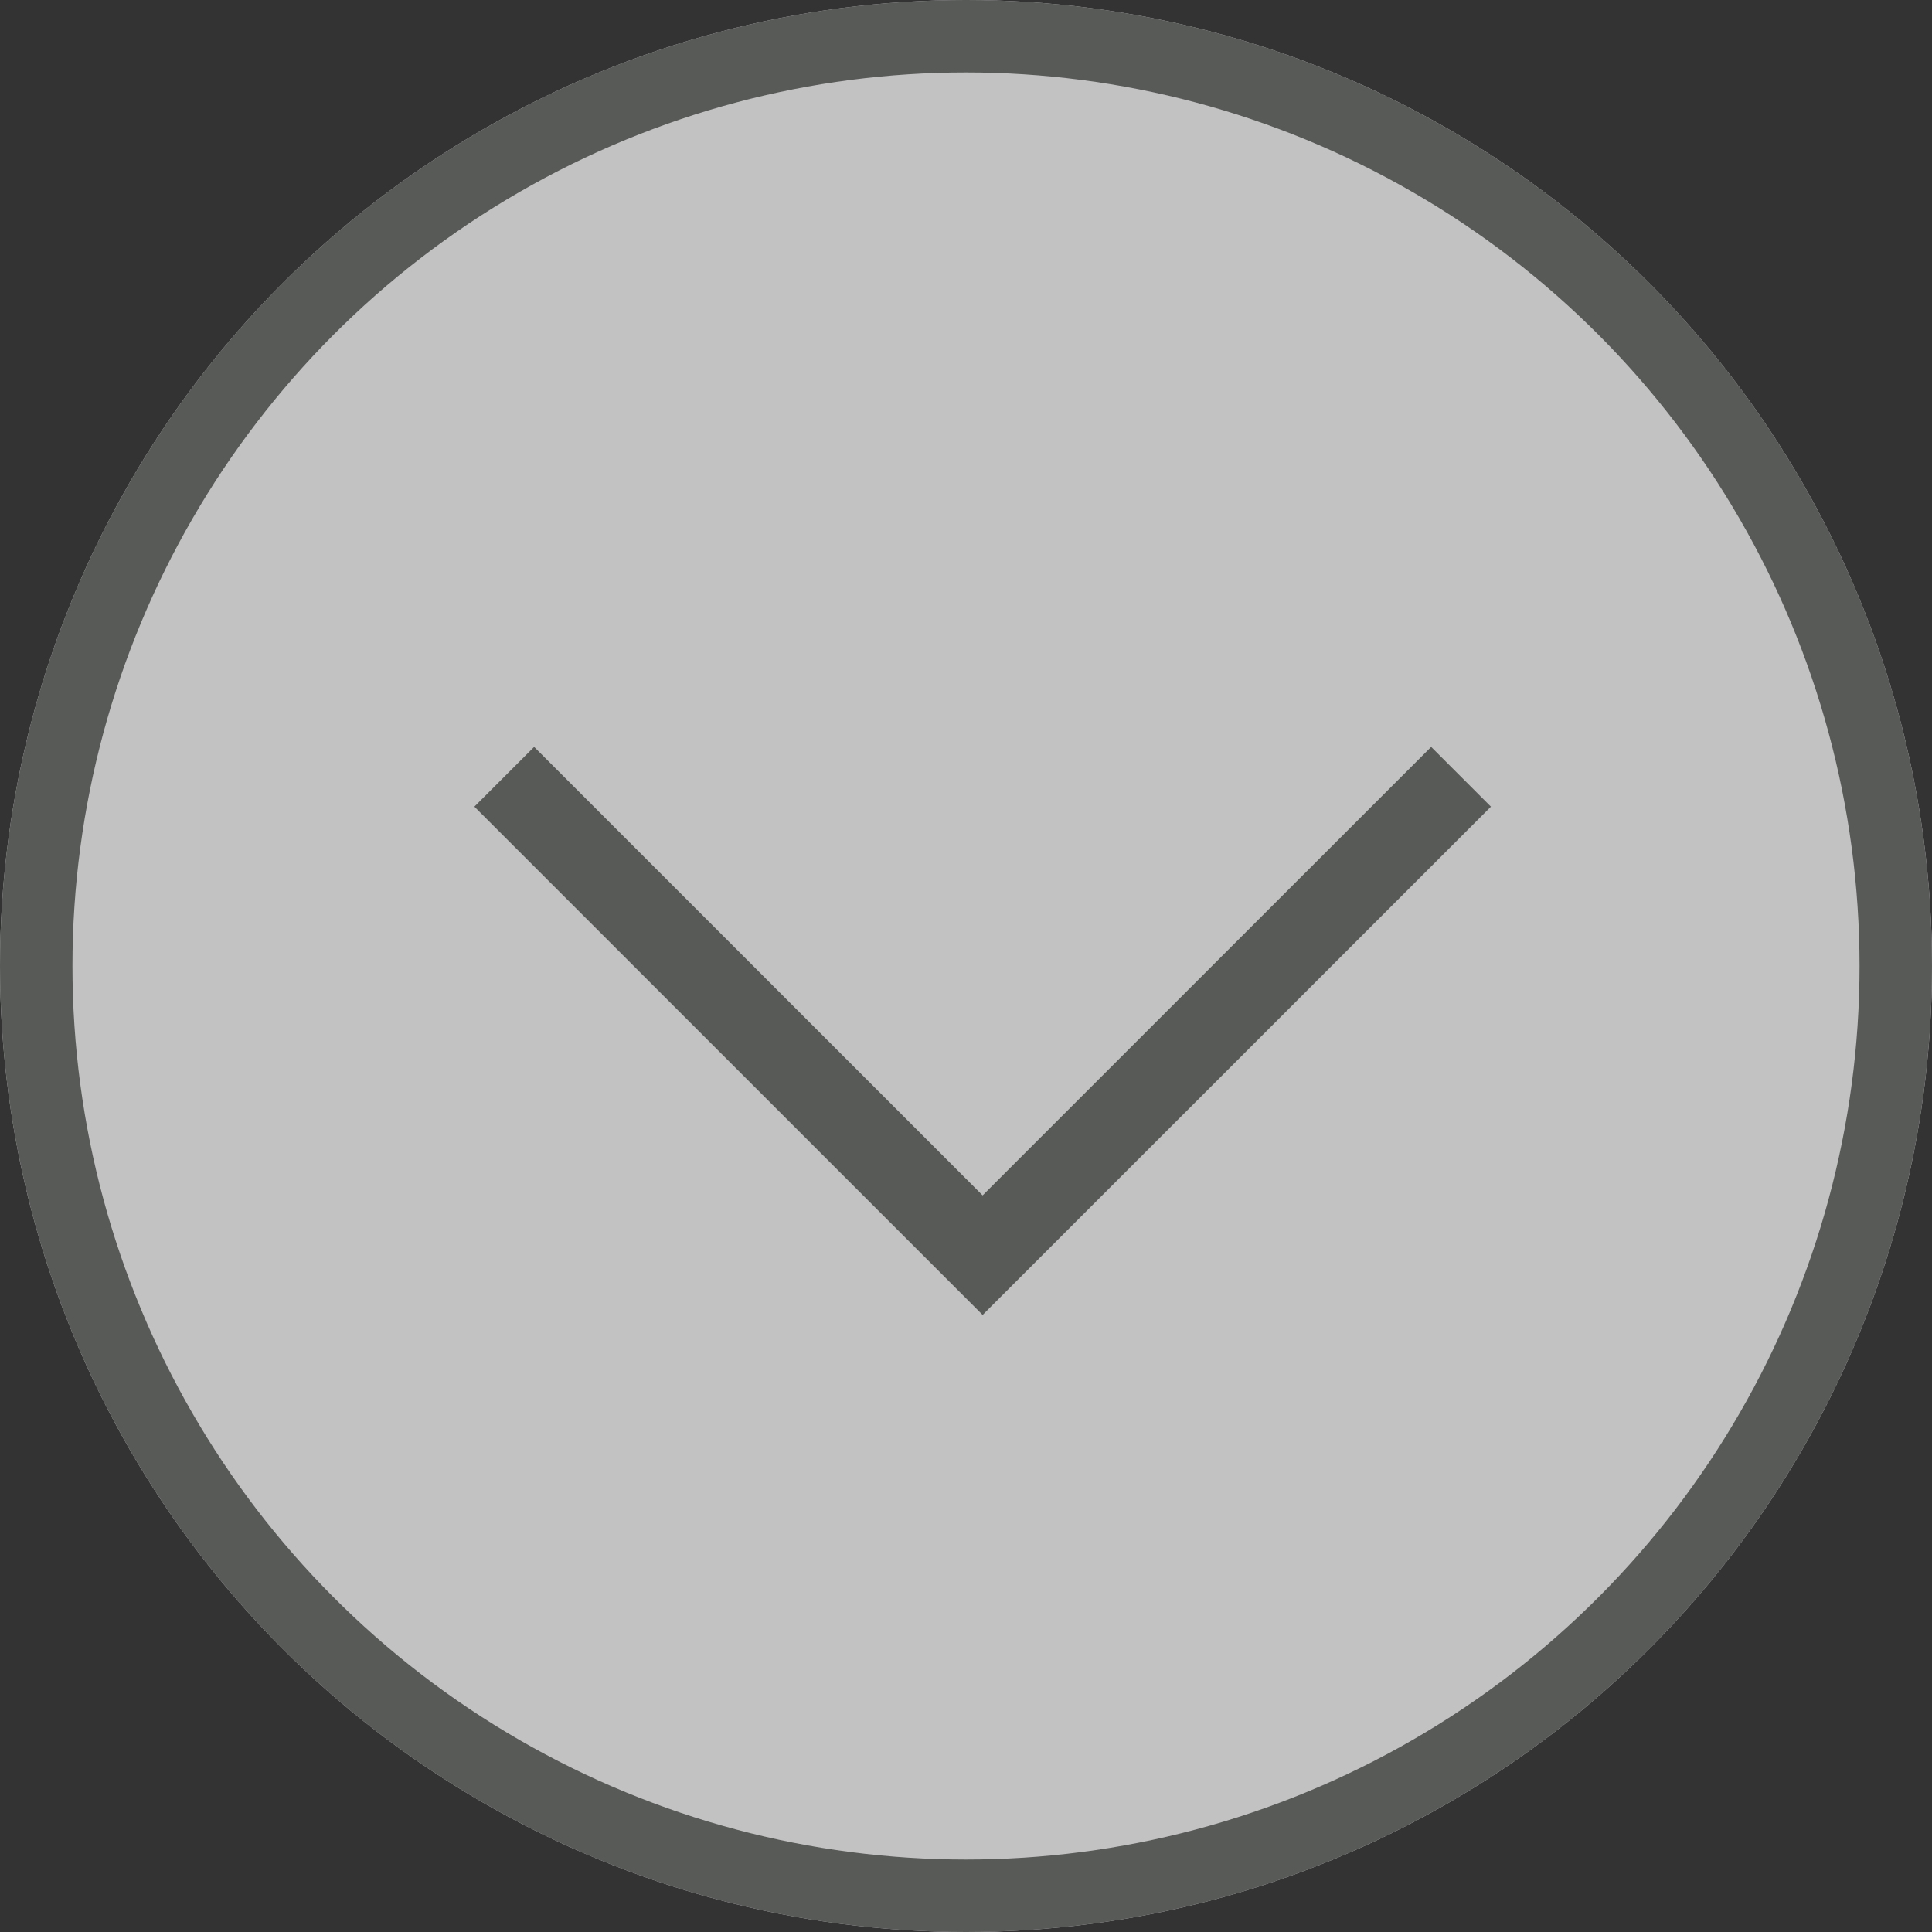
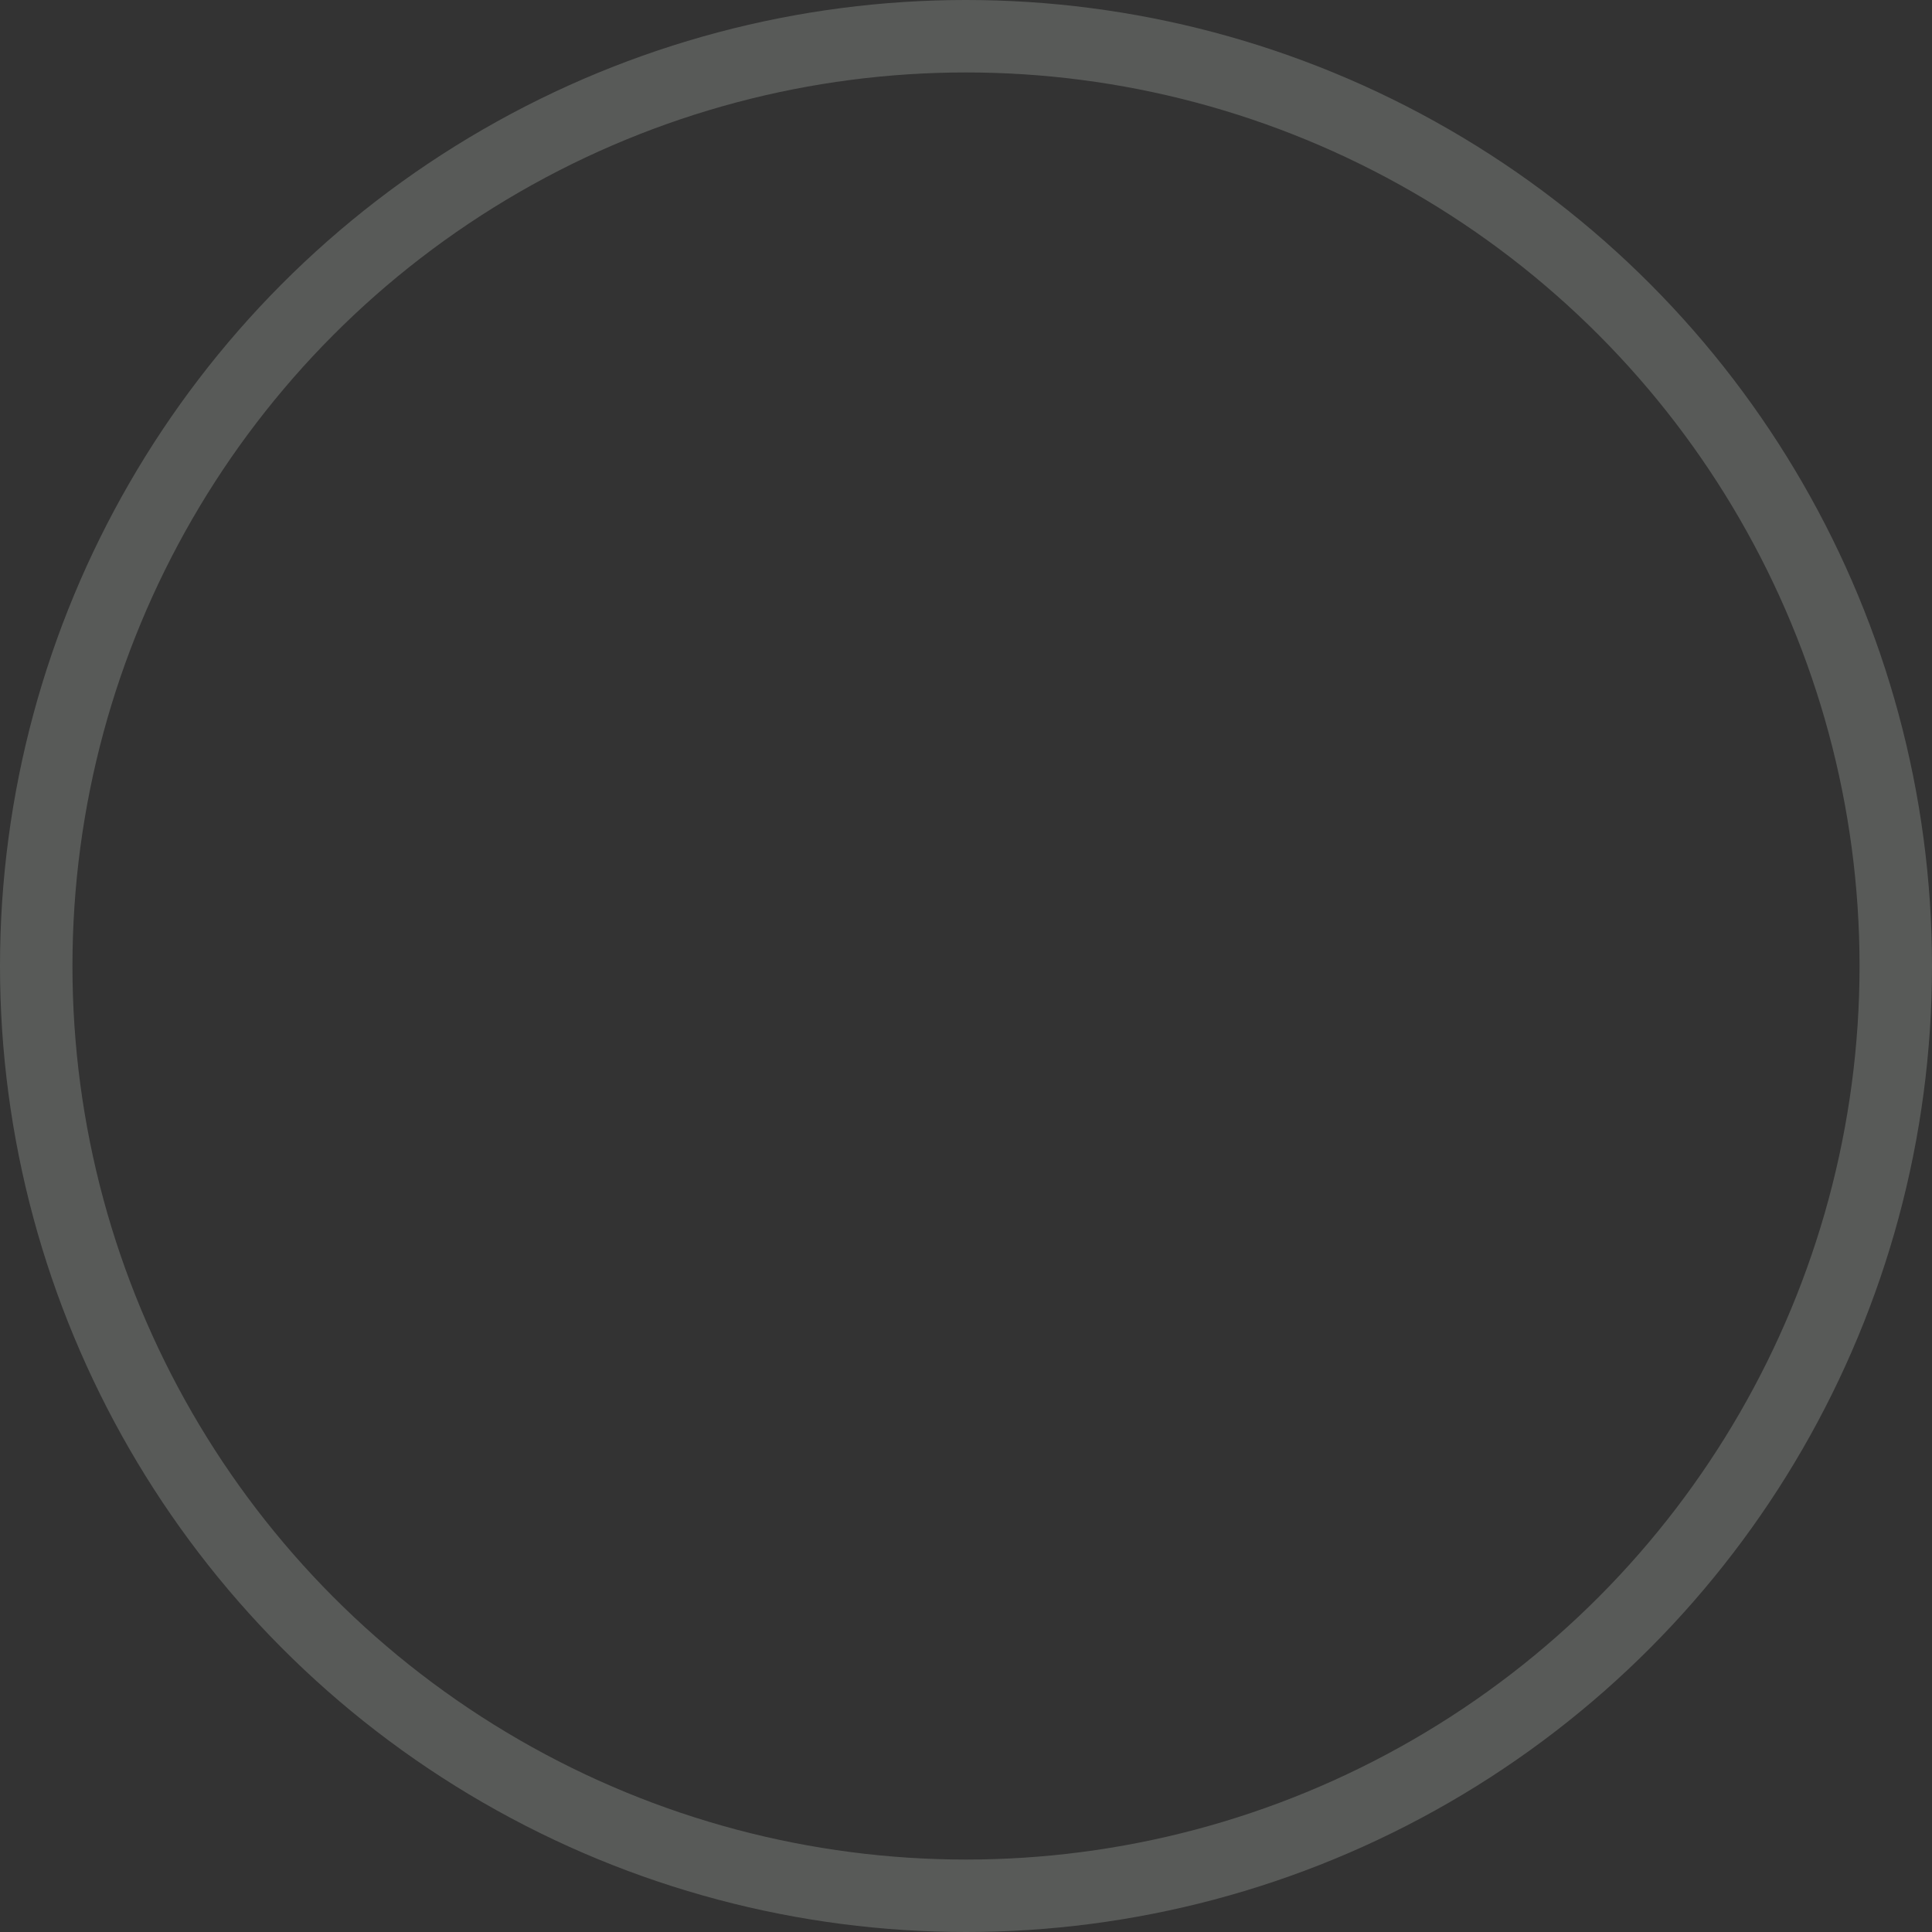
<svg xmlns="http://www.w3.org/2000/svg" viewBox="6849.953 -2334 80 80">
  <rect x="6849.953" y="-2334" width="80" height="80" fill="#333333" stroke="none" />
  <defs>
    <style>
      .cls-1 {
        fill: rgba(255,255,255,.7);
        stroke-width: 3px;
      }

      .cls-1, .cls-2 {
        stroke: #585a58;
      }

      .cls-2, .cls-4 {
        fill: none;
      }

      .cls-2 {
        stroke-width: 3.5px;
      }

      .cls-3 {
        stroke: none;
      }
    </style>
  </defs>
  <g id="scroll_down" data-name="scroll down" transform="translate(5241.953 -3236)">
    <g id="Ellipse_575" data-name="Ellipse 575" class="cls-1" transform="translate(1608 902)">
-       <circle class="cls-3" cx="40" cy="40" r="40" />
      <circle class="cls-4" cx="40" cy="40" r="38.5" />
    </g>
-     <path id="Path_3590" data-name="Path 3590" class="cls-2" d="M19.809,0,0,19.809,19.809,39.619" transform="translate(1628.88 953.974) rotate(-90)" />
  </g>
</svg>